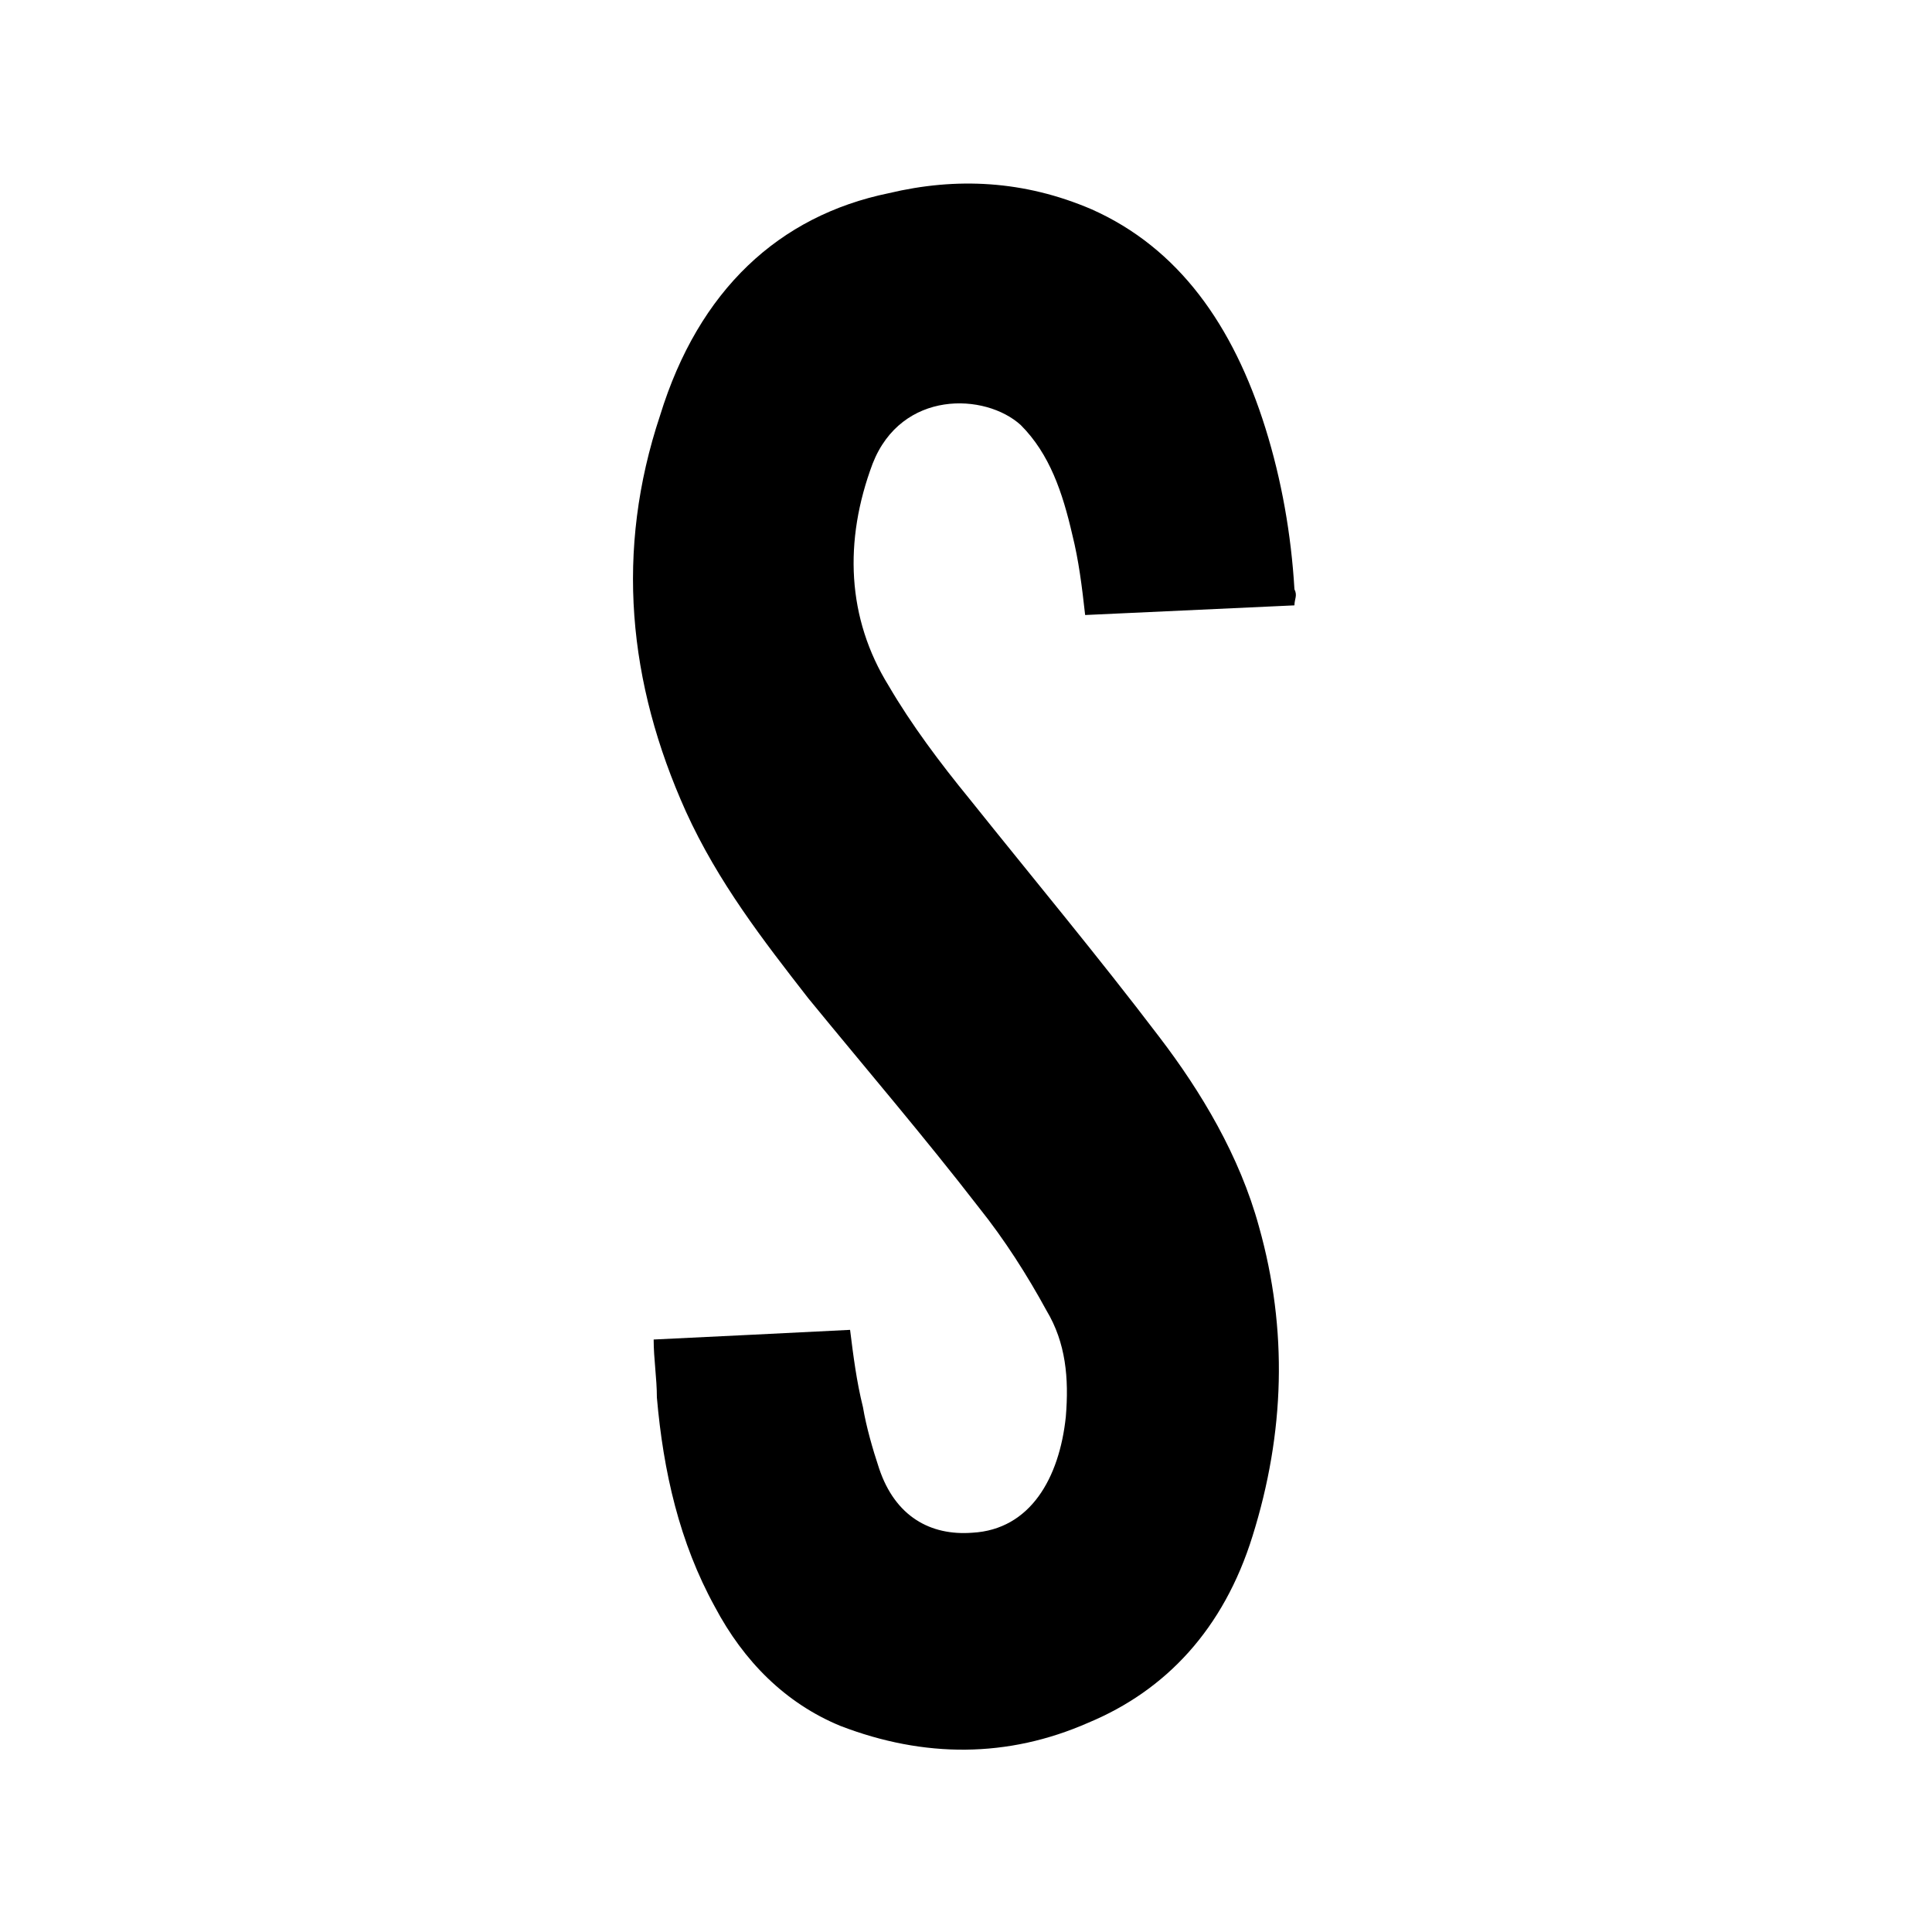
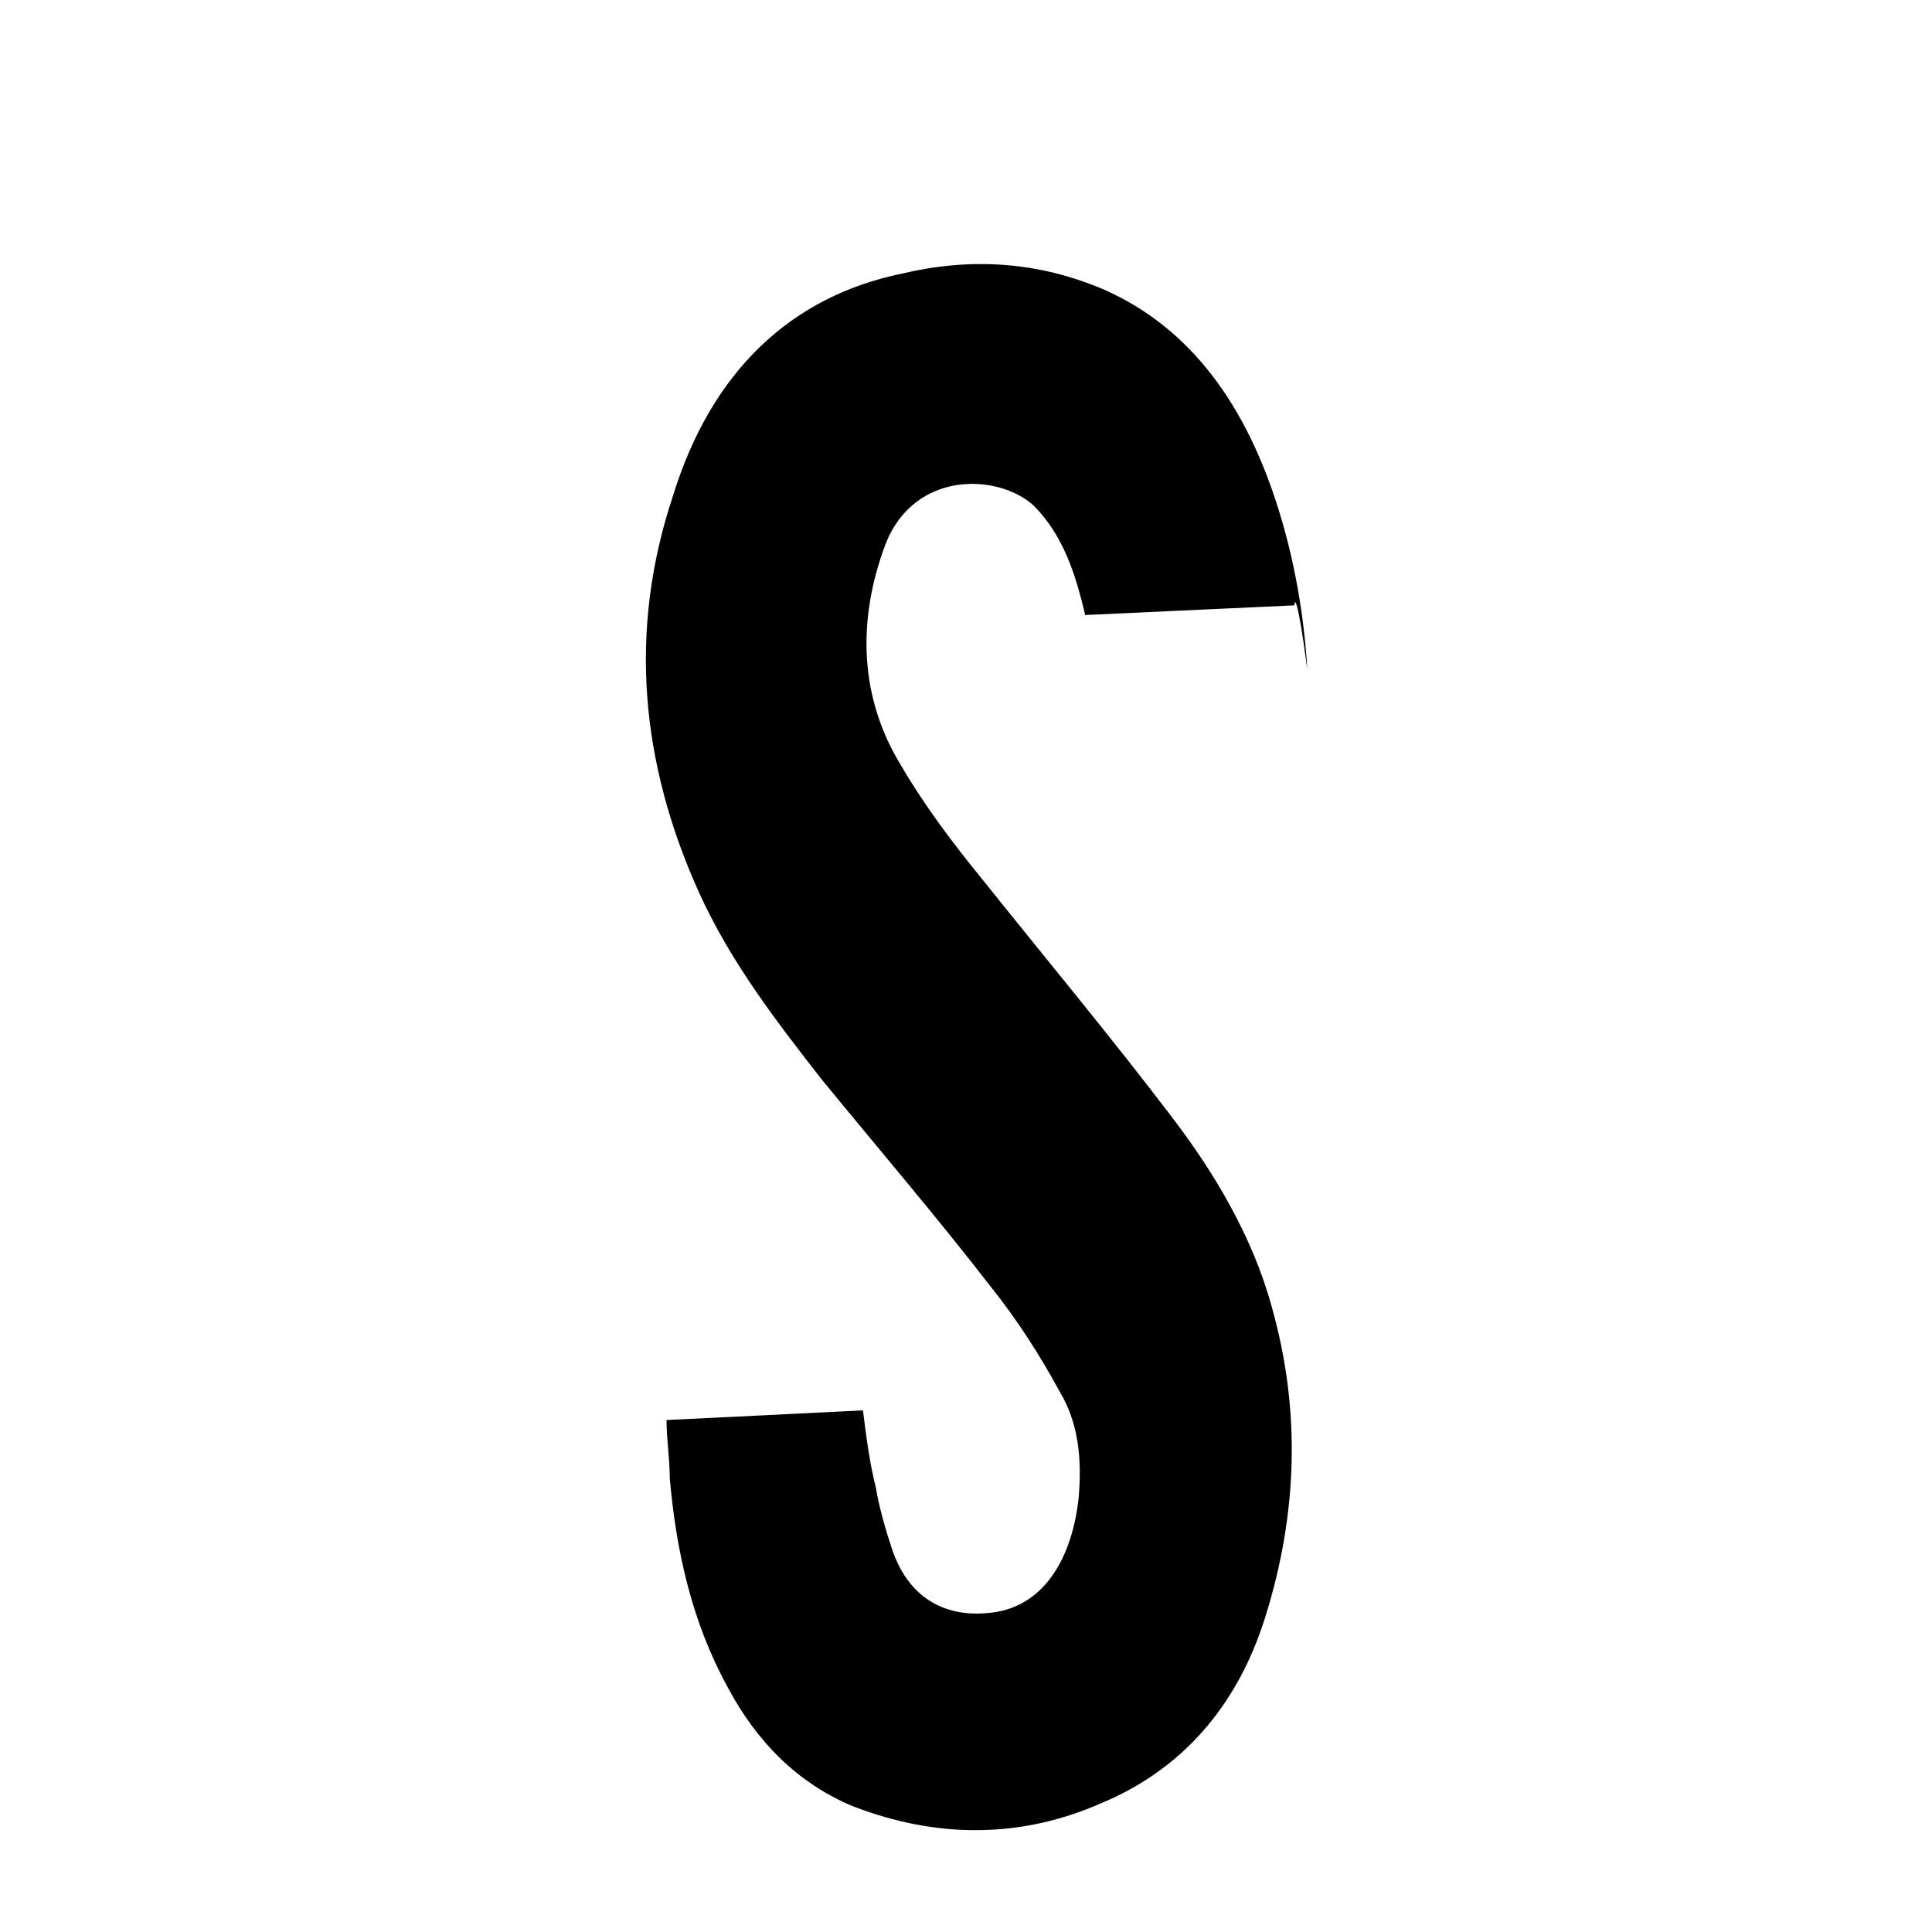
<svg xmlns="http://www.w3.org/2000/svg" id="Слой_1" x="0px" y="0px" viewBox="0 0 60 60" style="enable-background:new 0 0 60 60;" xml:space="preserve">
  <style type="text/css"> .st0{fill:none;stroke:#1D1D1B;stroke-width:3;stroke-linejoin:round;stroke-miterlimit:10;} </style>
  <g>
    <g>
-       <path d="M40.2,18.8c-2.2,0.1-4.3,0.2-6.5,0.3c-0.1-0.9-0.2-1.7-0.4-2.5c-0.3-1.3-0.7-2.5-1.6-3.4c-1.1-1-3.7-1.1-4.6,1.2 c-0.9,2.4-0.8,4.8,0.5,6.9c0.7,1.2,1.6,2.4,2.5,3.5c2,2.5,4,4.9,5.9,7.4c1.3,1.7,2.5,3.7,3.1,5.9c0.9,3.2,0.8,6.4-0.2,9.6 c-0.9,2.9-2.7,4.8-5.1,5.8c-2.5,1.1-5.1,1.1-7.7,0.1c-1.7-0.7-3-2-3.9-3.7c-1.1-2-1.6-4.2-1.8-6.5c0-0.6-0.1-1.2-0.1-1.8 c2.1-0.1,4.1-0.2,6.1-0.3c0.1,0.8,0.2,1.6,0.4,2.4c0.1,0.6,0.3,1.3,0.5,1.9c0.5,1.5,1.6,2.1,2.9,2c1.8-0.1,2.7-1.7,2.9-3.6 c0.1-1.2,0-2.3-0.6-3.3c-0.6-1.1-1.3-2.2-2.1-3.2c-1.7-2.2-3.5-4.3-5.3-6.5c-1.4-1.8-2.8-3.6-3.8-5.8c-1.8-4-2.2-8.1-0.8-12.3 c1.2-3.9,3.7-6.2,7.1-6.9c2.1-0.5,4.2-0.4,6.3,0.5c2.7,1.2,4.4,3.6,5.4,6.8c0.5,1.6,0.8,3.3,0.9,5C40.3,18.5,40.2,18.6,40.2,18.8z " />
+       <path d="M40.2,18.8c-2.2,0.1-4.3,0.2-6.5,0.3c-0.3-1.3-0.7-2.5-1.6-3.4c-1.1-1-3.7-1.1-4.6,1.2 c-0.9,2.4-0.8,4.8,0.5,6.9c0.7,1.2,1.6,2.4,2.5,3.5c2,2.5,4,4.9,5.9,7.4c1.3,1.7,2.5,3.7,3.1,5.9c0.9,3.2,0.8,6.4-0.2,9.6 c-0.9,2.9-2.7,4.8-5.1,5.8c-2.5,1.1-5.1,1.1-7.7,0.1c-1.7-0.7-3-2-3.9-3.7c-1.1-2-1.6-4.2-1.8-6.5c0-0.6-0.1-1.2-0.1-1.8 c2.1-0.1,4.1-0.2,6.1-0.3c0.1,0.8,0.2,1.6,0.4,2.4c0.1,0.6,0.3,1.3,0.5,1.9c0.5,1.5,1.6,2.1,2.9,2c1.8-0.1,2.7-1.7,2.9-3.6 c0.1-1.2,0-2.3-0.6-3.3c-0.6-1.1-1.3-2.2-2.1-3.2c-1.7-2.2-3.5-4.3-5.3-6.5c-1.4-1.8-2.8-3.6-3.8-5.8c-1.8-4-2.2-8.1-0.8-12.3 c1.2-3.9,3.7-6.2,7.1-6.9c2.1-0.5,4.2-0.4,6.3,0.5c2.7,1.2,4.4,3.6,5.4,6.8c0.5,1.6,0.8,3.3,0.9,5C40.3,18.5,40.2,18.6,40.2,18.8z " />
    </g>
  </g>
</svg>